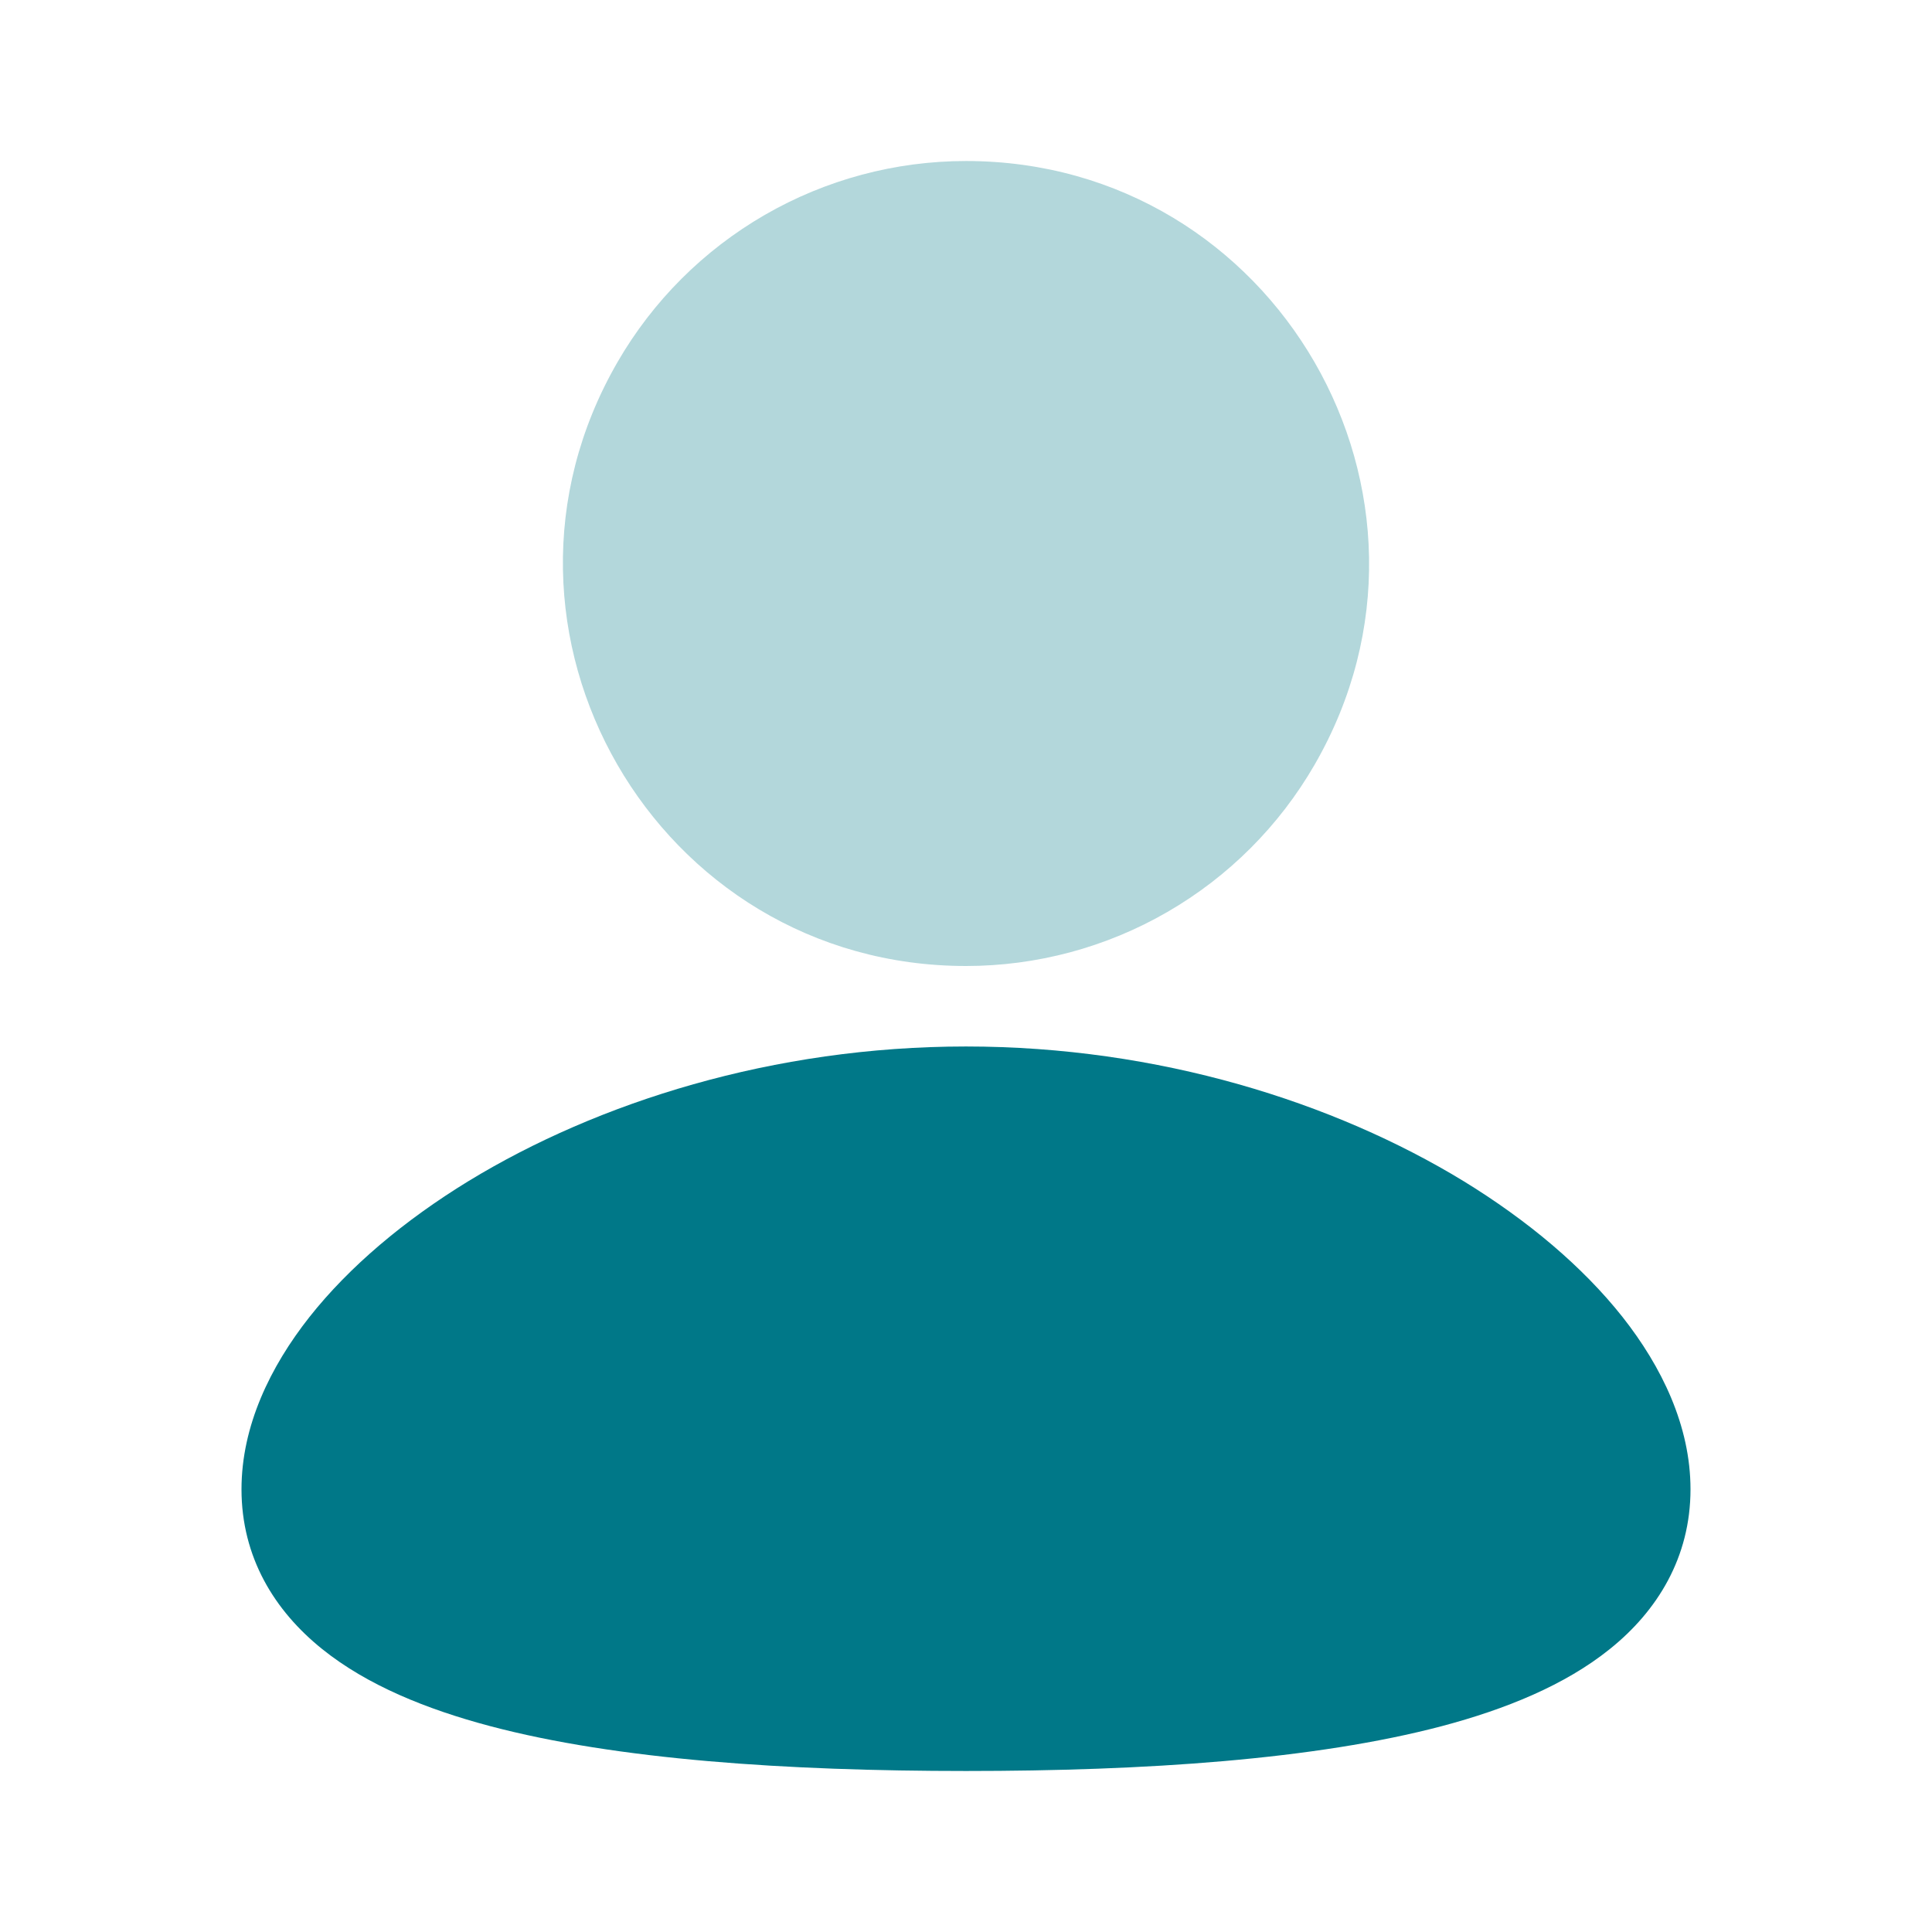
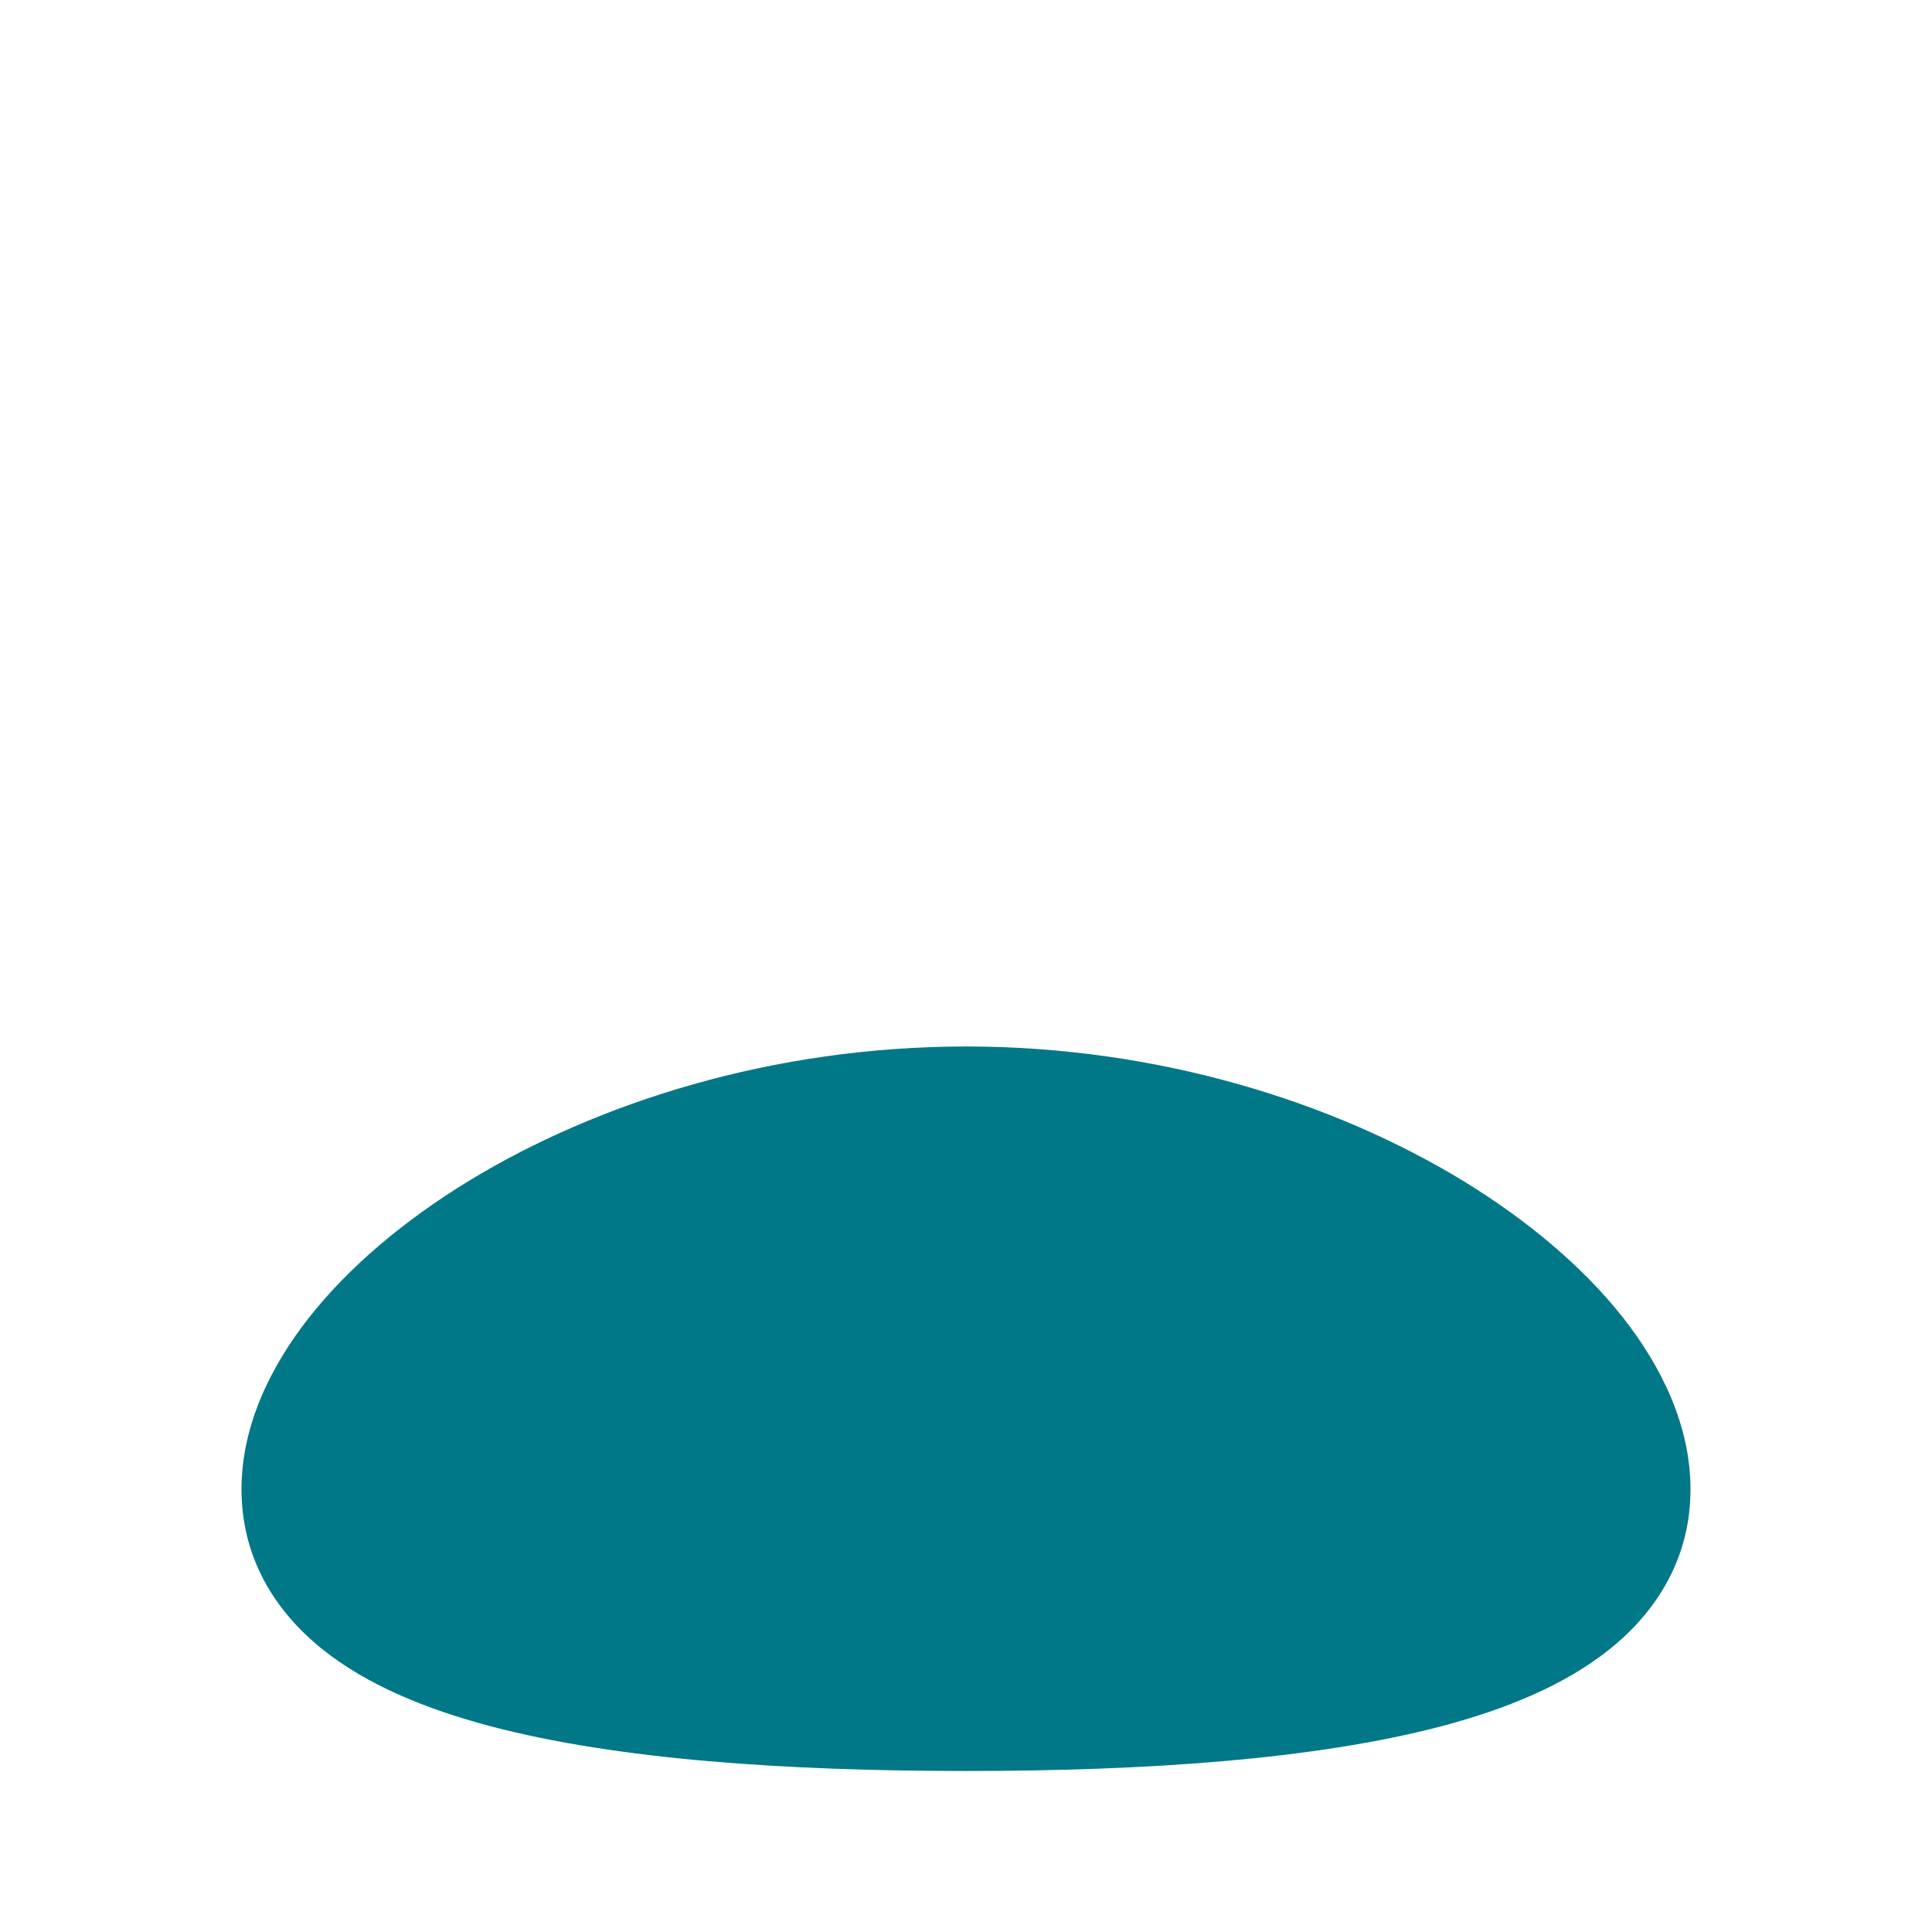
<svg xmlns="http://www.w3.org/2000/svg" width="50" height="50" viewBox="0 0 50 50" fill="none">
  <path d="M25 27.083C29.992 27.083 34.531 28.529 37.871 30.564C39.538 31.585 40.962 32.783 41.992 34.085C43.004 35.369 43.75 36.902 43.75 38.542C43.75 40.302 42.894 41.69 41.66 42.679C40.494 43.617 38.954 44.237 37.319 44.671C34.031 45.539 29.644 45.833 25 45.833C20.356 45.833 15.969 45.542 12.681 44.671C11.046 44.237 9.506 43.617 8.34 42.679C7.104 41.687 6.25 40.302 6.25 38.542C6.25 36.902 6.996 35.369 8.008 34.085C9.037 32.783 10.46 31.585 12.129 30.564C15.469 28.529 20.01 27.083 25 27.083Z" fill="#007888" />
-   <path opacity="0.3" d="M25 4.167C33.019 4.167 38.031 12.848 34.021 19.792C33.107 21.375 31.792 22.69 30.208 23.604C28.625 24.519 26.828 25 25 25C16.981 25 11.969 16.319 15.979 9.375C16.893 7.792 18.208 6.477 19.792 5.562C21.375 4.648 23.172 4.167 25 4.167Z" fill="#007888" />
</svg>